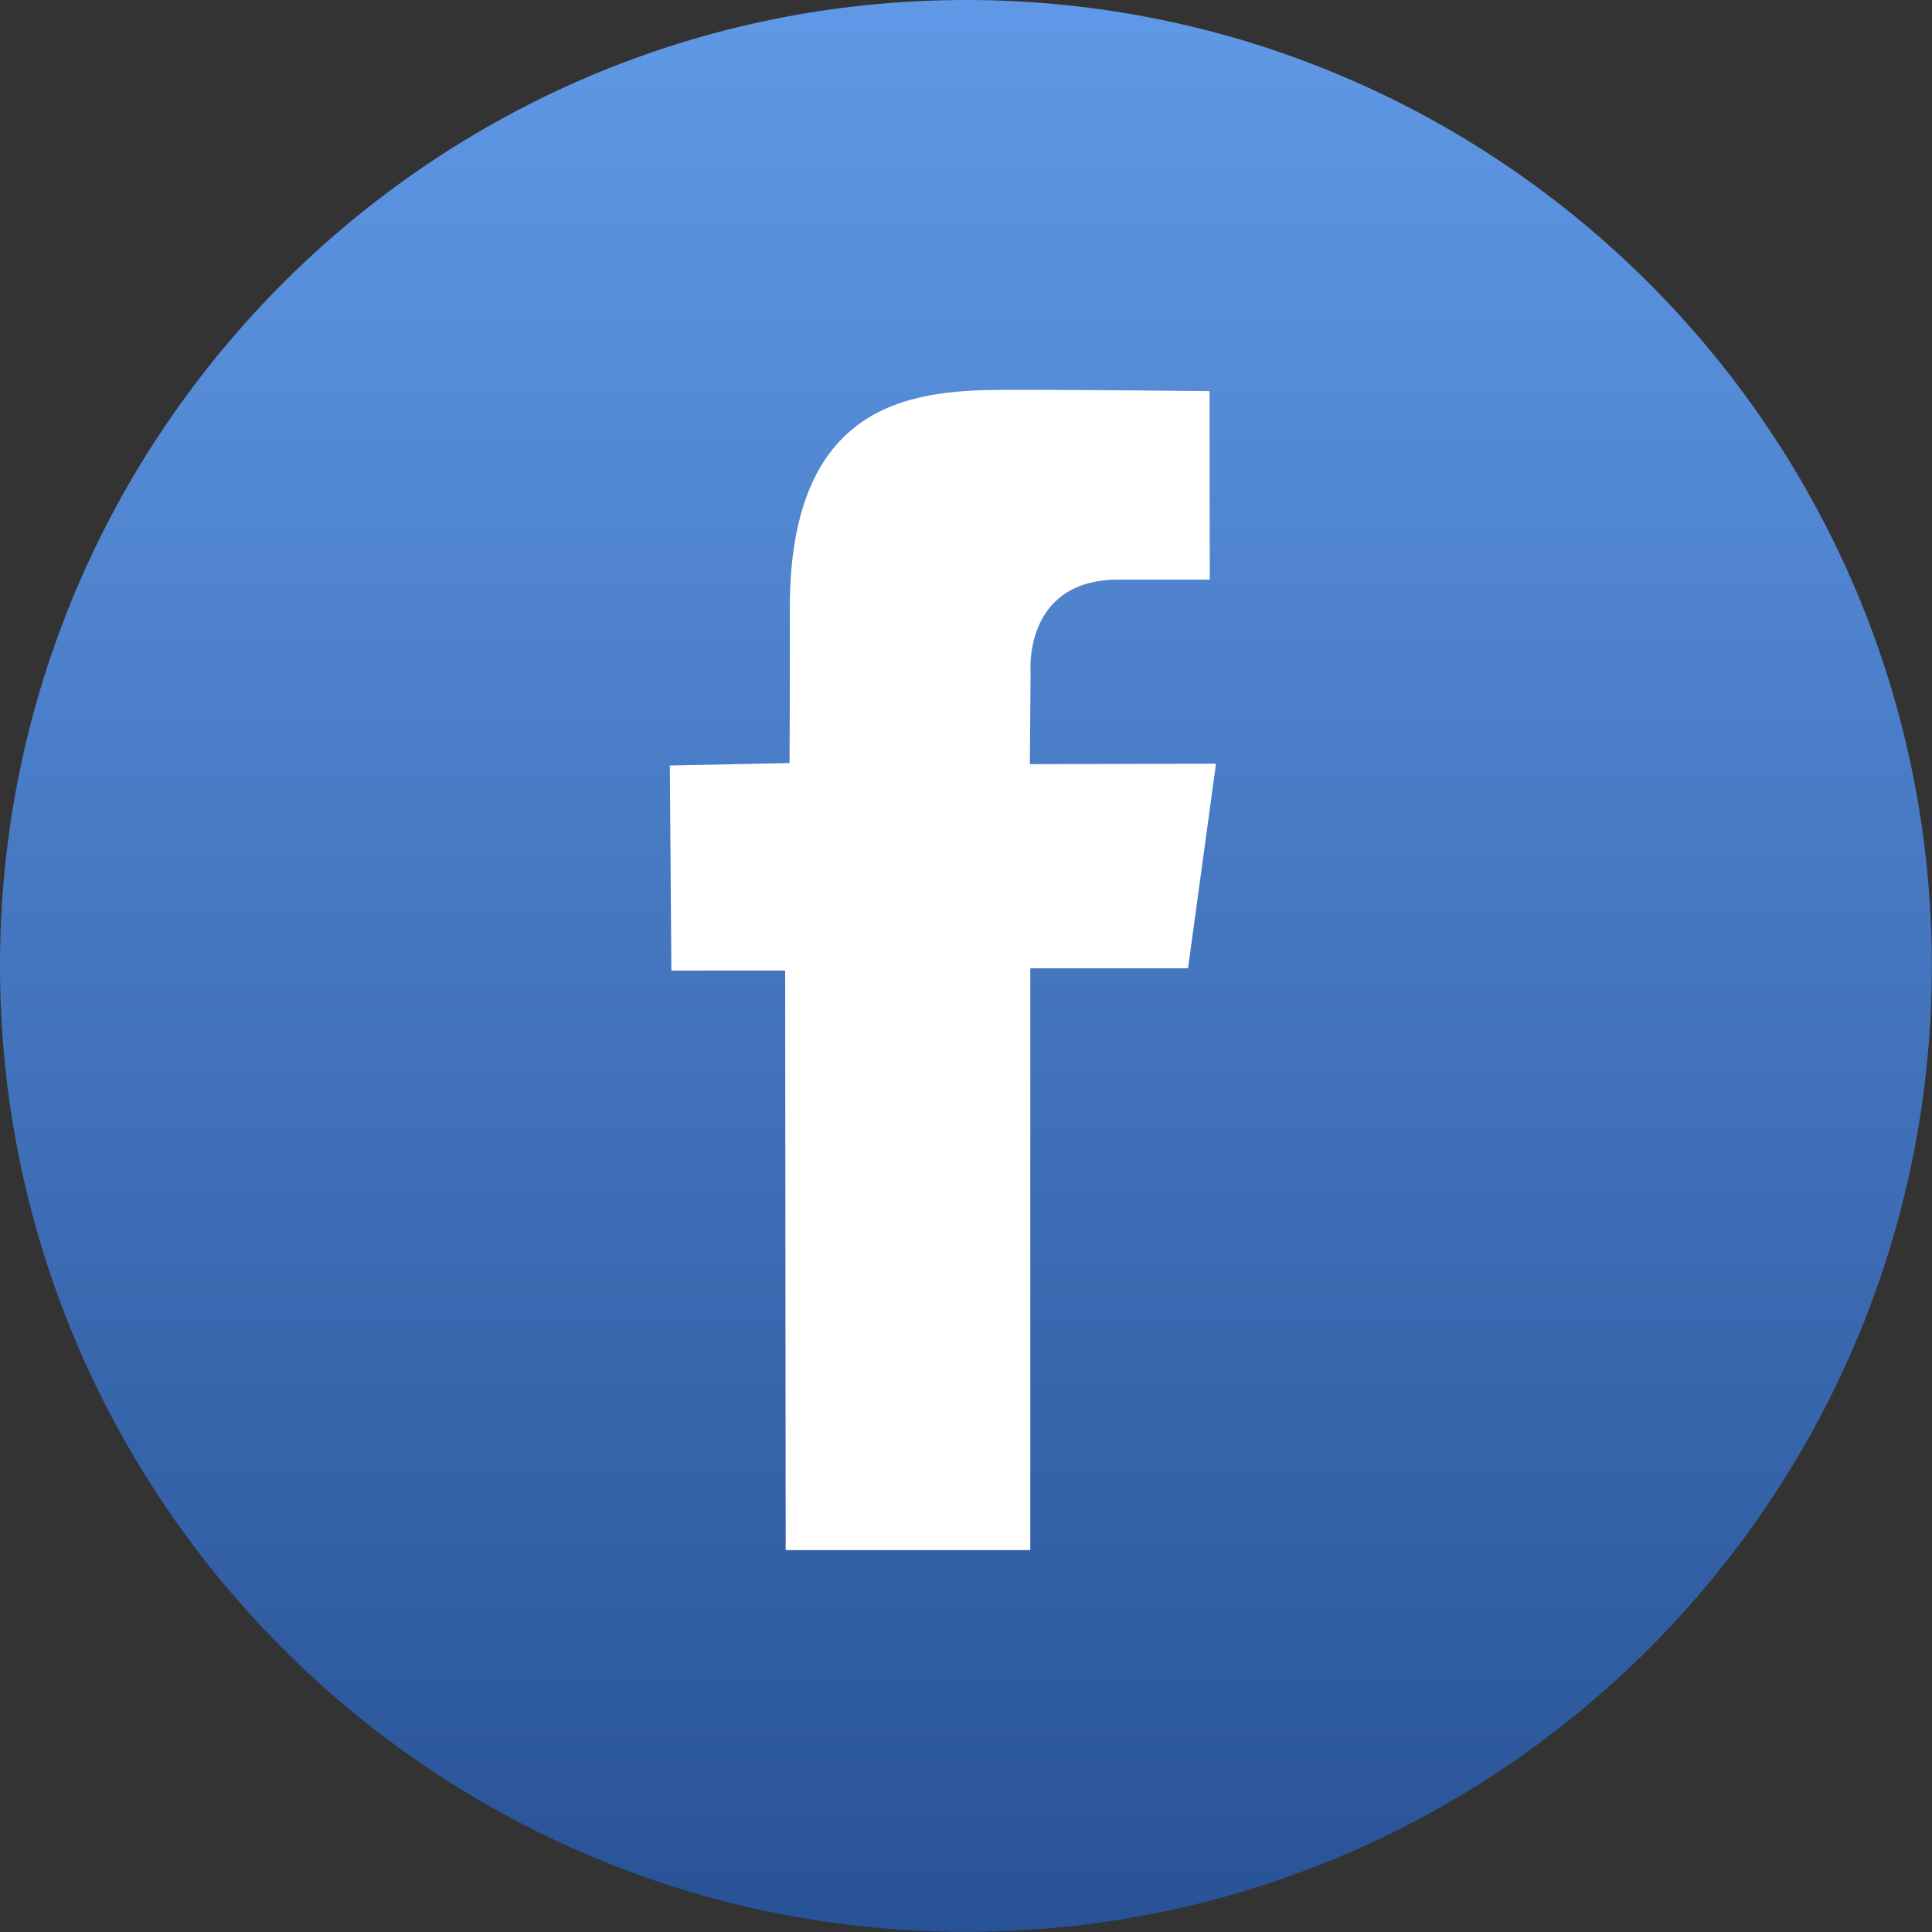
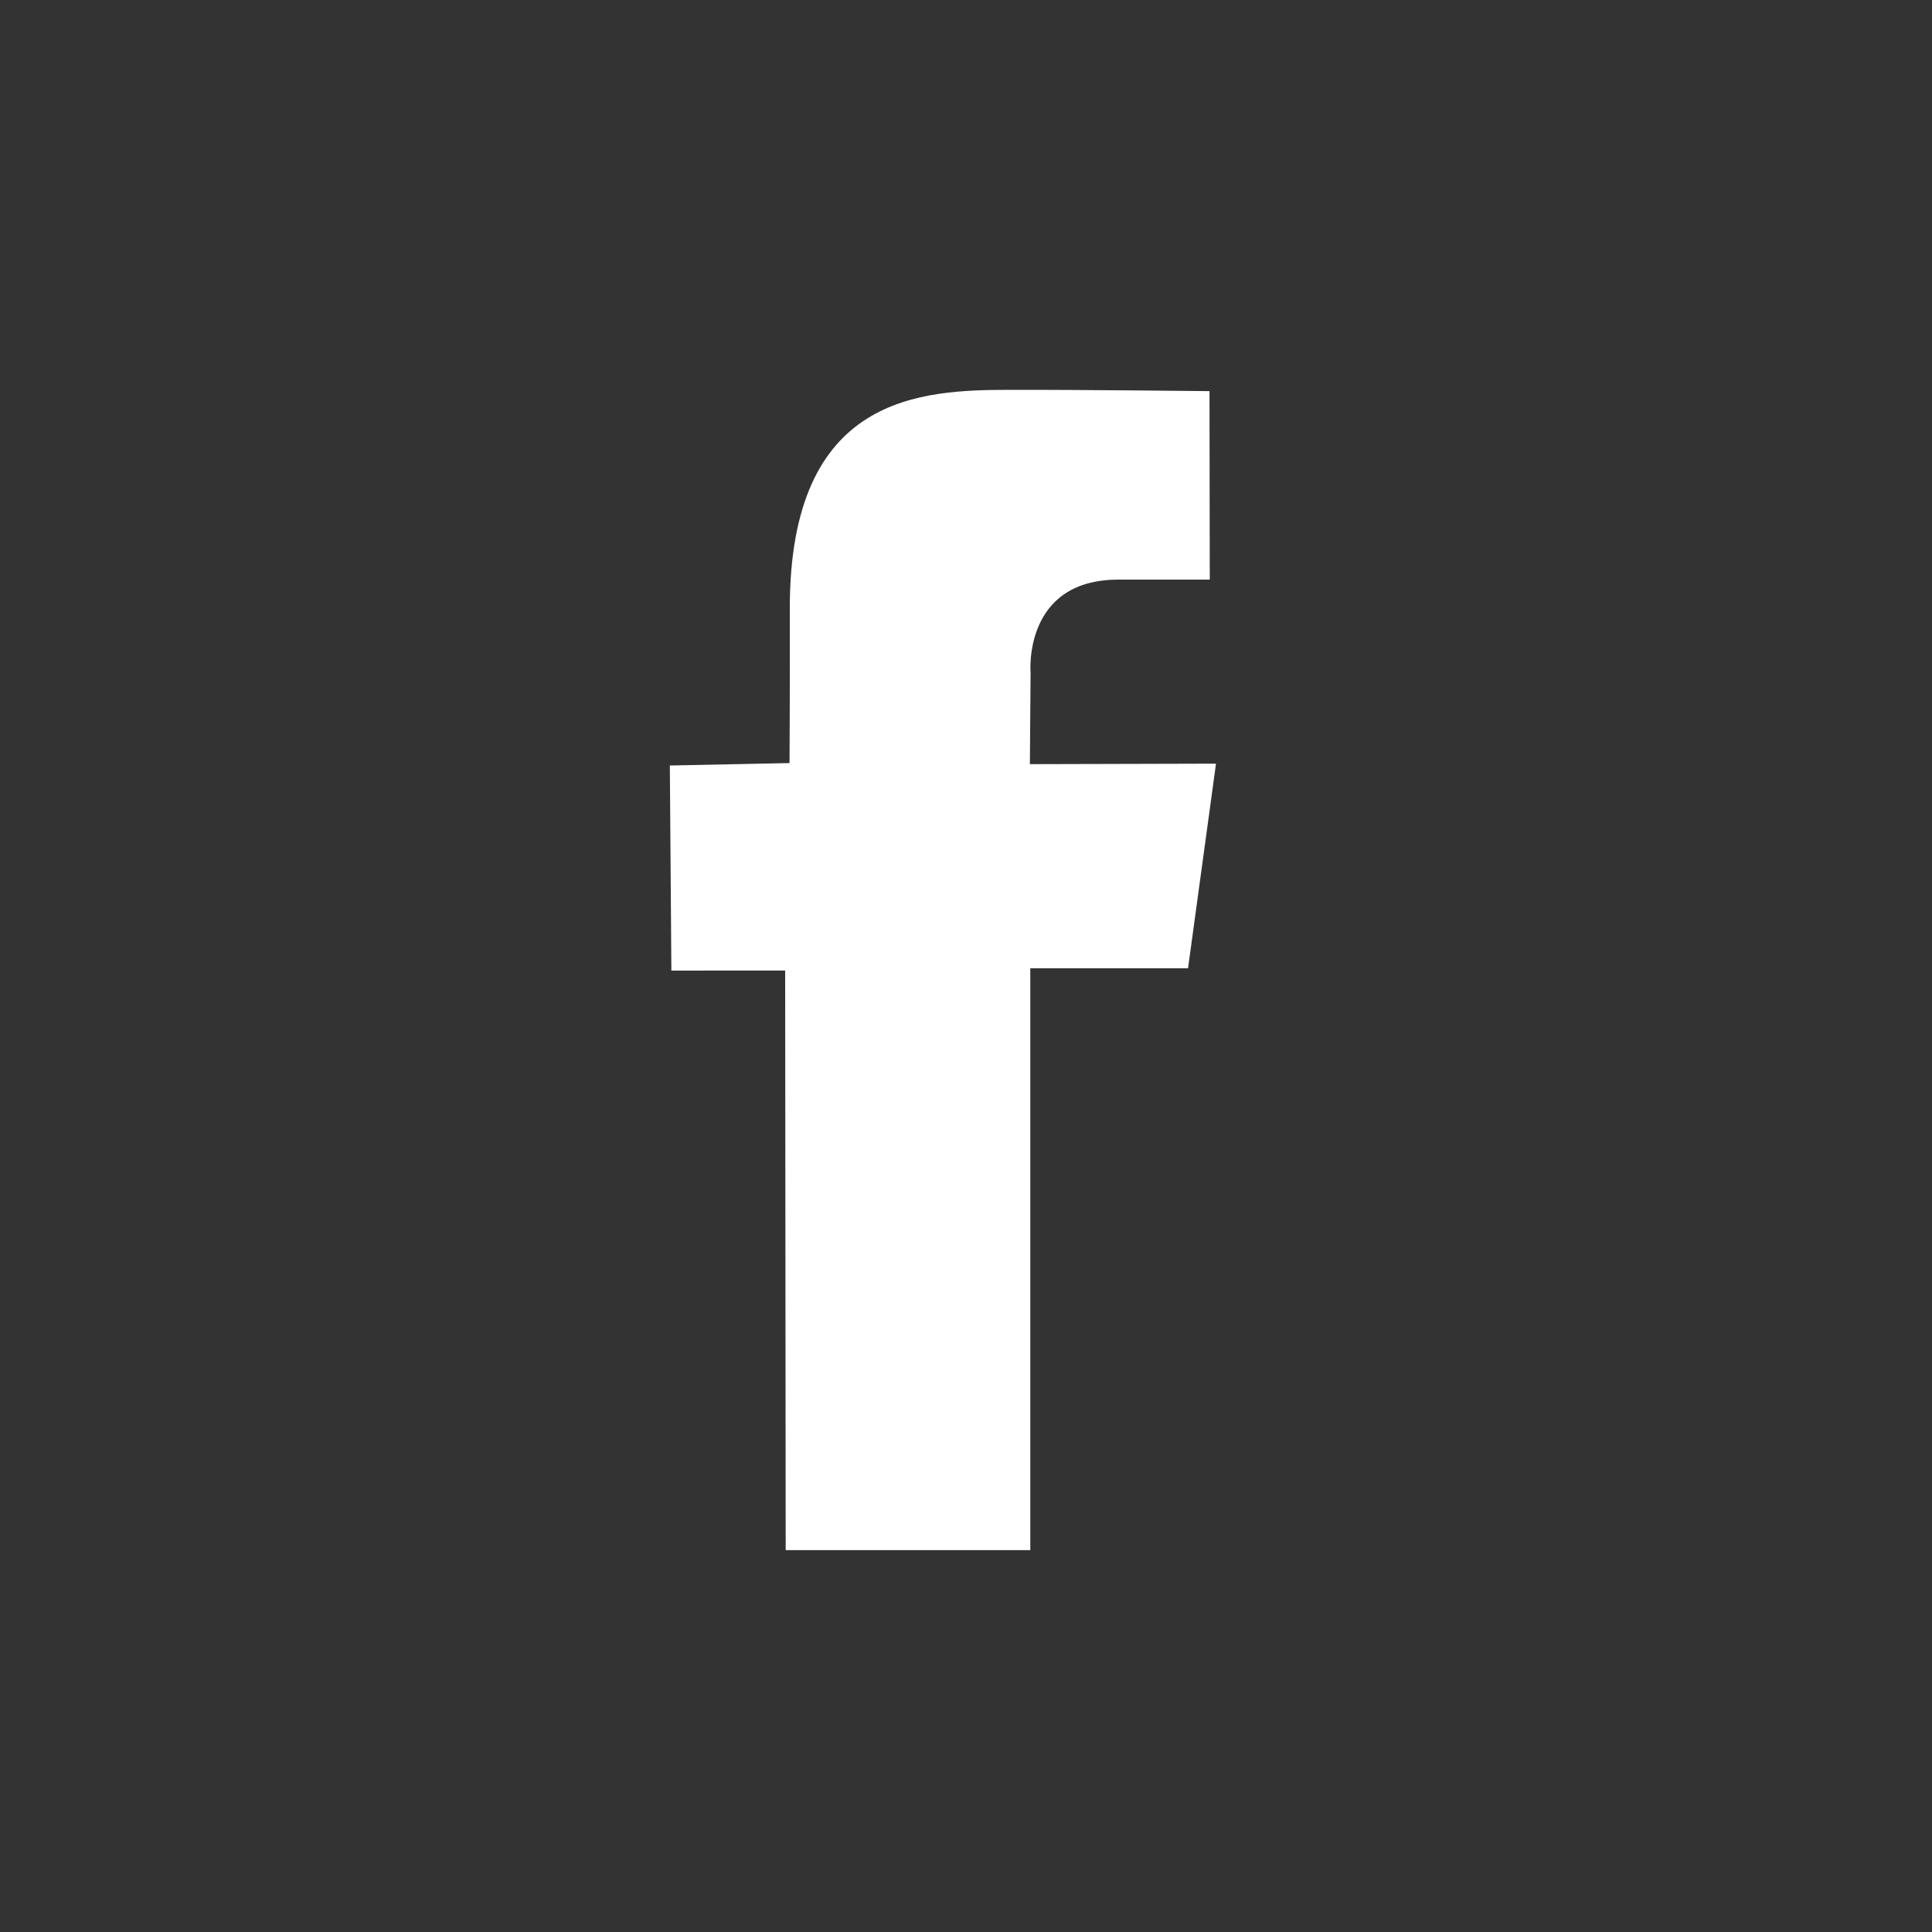
<svg xmlns="http://www.w3.org/2000/svg" width="100%" height="100%" viewBox="0 0 168 168" xml:space="preserve" style="fill-rule:evenodd;clip-rule:evenodd;stroke-linejoin:round;stroke-miterlimit:2;">
  <rect x="0" y="0" width="168" height="168" fill="#333333" stroke="none" />
  <g>
-     <path d="M167.987,83.993c0,46.358 -37.636,83.994 -83.994,83.994c-46.357,0 -83.993,-37.636 -83.993,-83.994c0,-46.357 37.636,-83.993 83.993,-83.993c46.358,0 83.994,37.636 83.994,83.993Z" style="fill:url(#_Linear1);" />
    <path d="M68.275,84.392l0.046,50.401l21.27,0l0,-50.595l13.717,0l2.431,-17.793l-16.184,0.043l0.061,-7.943c0,0 -0.702,-8.099 7.632,-8.103c4.266,-0.001 7.949,-0.003 7.949,-0.003l-0.023,-16.388c0,0 -11.443,-0.126 -17.317,-0.113c-7.723,0.016 -19.212,0.366 -19.178,19.06c0.013,7.594 -0.024,13.396 -0.024,13.396l-10.408,0.211l0.134,17.833l9.894,-0.006Z" style="fill:#fff;" />
  </g>
  <defs>
    <linearGradient id="_Linear1" x1="0" y1="0" x2="1" y2="0" gradientUnits="userSpaceOnUse" gradientTransform="matrix(-3.08587e-14,167.987,-167.987,-3.08587e-14,83.993,1.13687e-13)">
      <stop offset="0" style="stop-color:#6099e7;stop-opacity:1" />
      <stop offset="1" style="stop-color:#285296;stop-opacity:1" />
    </linearGradient>
  </defs>
</svg>